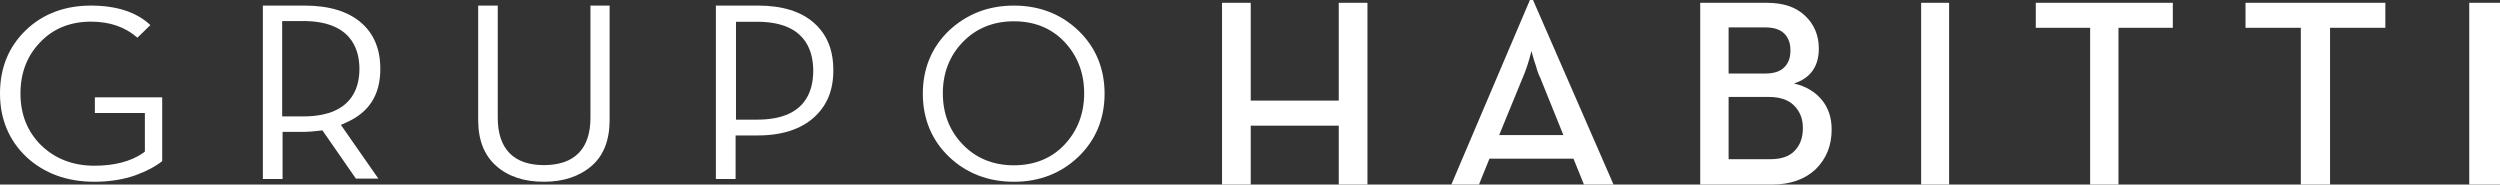
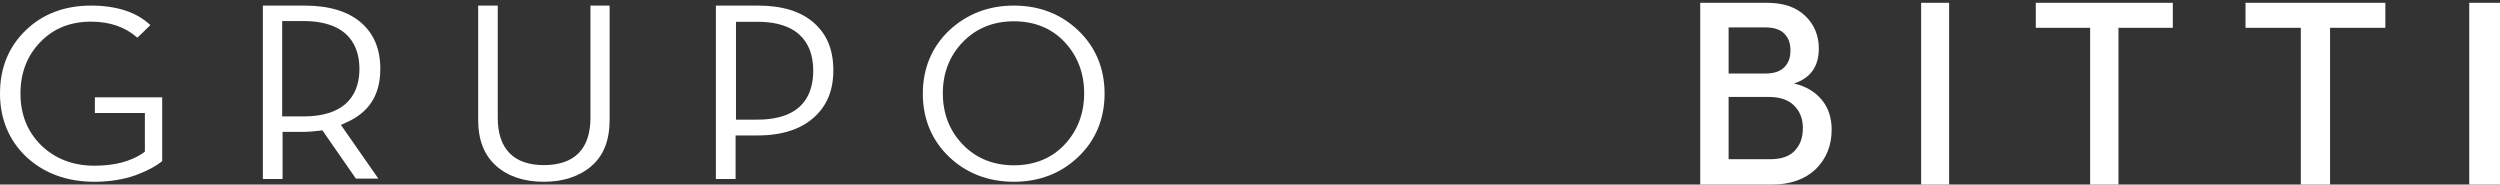
<svg xmlns="http://www.w3.org/2000/svg" width="894" height="66" viewBox="0 0 894 66" fill="none">
  <rect x="0" y="0" width="894" height="66" fill="#333333" stroke="none" />
-   <path d="M437 66V1H447.261V35.979H478.739V1H489V66H478.739V44.93H447.261V66H437Z" fill="white" />
-   <path d="M519 66L547.096 0H548.209L577 66H566.429L562.674 56.73H532.631L528.875 66H519ZM536.108 48.289H559.057L550.851 27.95C550.295 26.843 549.739 25.459 549.321 23.799C548.765 22.138 548.348 20.893 548.07 19.786L547.652 18.264C546.679 22.138 545.566 25.459 544.453 27.95L536.108 48.289Z" fill="white" />
  <path d="M608 1H631.778C637.757 1 642.207 2.512 645.544 5.672C648.743 8.696 650.411 12.681 650.411 17.353C650.411 23.674 647.491 27.934 641.512 29.858C645.822 30.82 649.16 32.882 651.524 35.767C653.888 38.653 655 42.226 655 46.349C655 52.12 653.053 56.793 649.299 60.503C645.544 64.076 640.26 66 633.586 66H608V1ZM631.361 26.285C634.281 26.285 636.506 25.598 638.036 24.087C639.565 22.575 640.26 20.651 640.26 18.04C640.26 15.429 639.565 13.505 638.036 11.994C636.506 10.482 634.281 9.795 631.083 9.795H618.151V26.285H631.361ZM633.03 56.93C636.923 56.93 639.843 55.968 641.79 53.907C643.737 51.846 644.71 49.235 644.71 45.799C644.71 42.364 643.598 39.753 641.512 37.691C639.426 35.63 636.367 34.668 632.473 34.668H618.151V56.93H633.03Z" fill="white" />
  <path d="M687 66V1H697V66H687Z" fill="white" />
  <path d="M747.433 66V9.932H728V1H777V9.932H757.567V66H747.433Z" fill="white" />
  <path d="M822.774 66V9.932H803V1H853V9.932H833.226V66H822.774Z" fill="white" />
  <path d="M883 66V1H894V66H883Z" fill="white" />
  <path d="M362.57 65C353.445 65 345.583 61.987 339.406 56.098C333.229 50.209 330 42.539 330 33.5C330 24.461 333.229 16.791 339.406 10.902C345.724 5.013 353.445 2 362.57 2C371.695 2 379.417 5.013 385.594 10.902C391.771 16.791 395 24.461 395 33.5C395 42.539 391.771 50.209 385.594 56.098C379.417 61.987 371.695 65 362.57 65ZM362.57 7.615C355.27 7.615 349.093 10.081 344.32 15.011C339.546 19.941 337.16 26.104 337.16 33.363C337.16 40.622 339.546 46.785 344.32 51.715C349.093 56.646 355.27 59.111 362.57 59.111C369.87 59.111 376.047 56.646 380.68 51.715C385.313 46.785 387.7 40.622 387.7 33.363C387.7 26.104 385.313 19.941 380.68 15.011C376.047 10.081 369.87 7.615 362.57 7.615Z" fill="white" />
  <path d="M256 2H271.081C279.678 2 286.443 4.067 291.094 8.2C295.745 12.333 298 17.845 298 25.147C298 32.311 295.745 37.822 290.953 42.093C286.302 46.227 279.537 48.431 271.081 48.431H263.047V64H256V2ZM263.188 42.782H270.799C287.43 42.782 290.812 33.276 290.812 25.285C290.812 17.293 287.289 7.787 270.799 7.787H263.188V42.782Z" fill="white" />
  <path d="M194.5 65C187.366 65 181.631 63.062 177.435 59.323C173.098 55.446 171 50.046 171 42.846V2H177.994V42.154C177.994 53.231 183.729 59.046 194.5 59.046C205.411 59.046 211.146 53.231 211.146 42.154V2H218V42.846C218 50.046 215.902 55.585 211.565 59.323C207.229 63.062 201.494 65 194.5 65Z" fill="white" />
  <path d="M127.262 63.862L115.282 46.601L114.295 46.739C111.899 47.016 110.067 47.154 108.94 47.154H101.047V64H94V2H108.94C117.678 2 124.443 4.071 129.094 8.076C133.745 12.08 136 17.604 136 24.646C136 34.036 131.913 40.249 123.738 43.84L121.906 44.668L135.295 63.862H127.262ZM100.906 41.63H108.376C125.007 41.63 128.53 32.379 128.53 24.646C128.53 16.913 125.007 7.523 108.376 7.523H100.906V41.63Z" fill="white" />
  <path d="M33.786 65C23.932 65 15.767 61.993 9.432 56.117C3.238 50.241 0 42.588 0 33.432C0 24.276 3.097 16.759 9.15 10.883C15.204 5.007 23.087 2 32.519 2C41.67 2 48.849 4.323 53.777 8.97L49.131 13.479C44.767 9.653 39.277 7.74 32.519 7.74C25.199 7.74 19.005 10.2 14.359 15.119C9.714 19.902 7.32 26.052 7.32 33.432C7.32 40.811 9.714 46.961 14.641 51.881C19.568 56.664 25.903 59.26 33.786 59.26C40.825 59.26 46.738 57.757 51.102 54.751L51.806 54.204V40.401H33.927V34.798H58V57.62C55.607 59.534 52.51 61.174 48.427 62.677C44.204 64.18 39.136 65 33.786 65Z" fill="white" />
</svg>